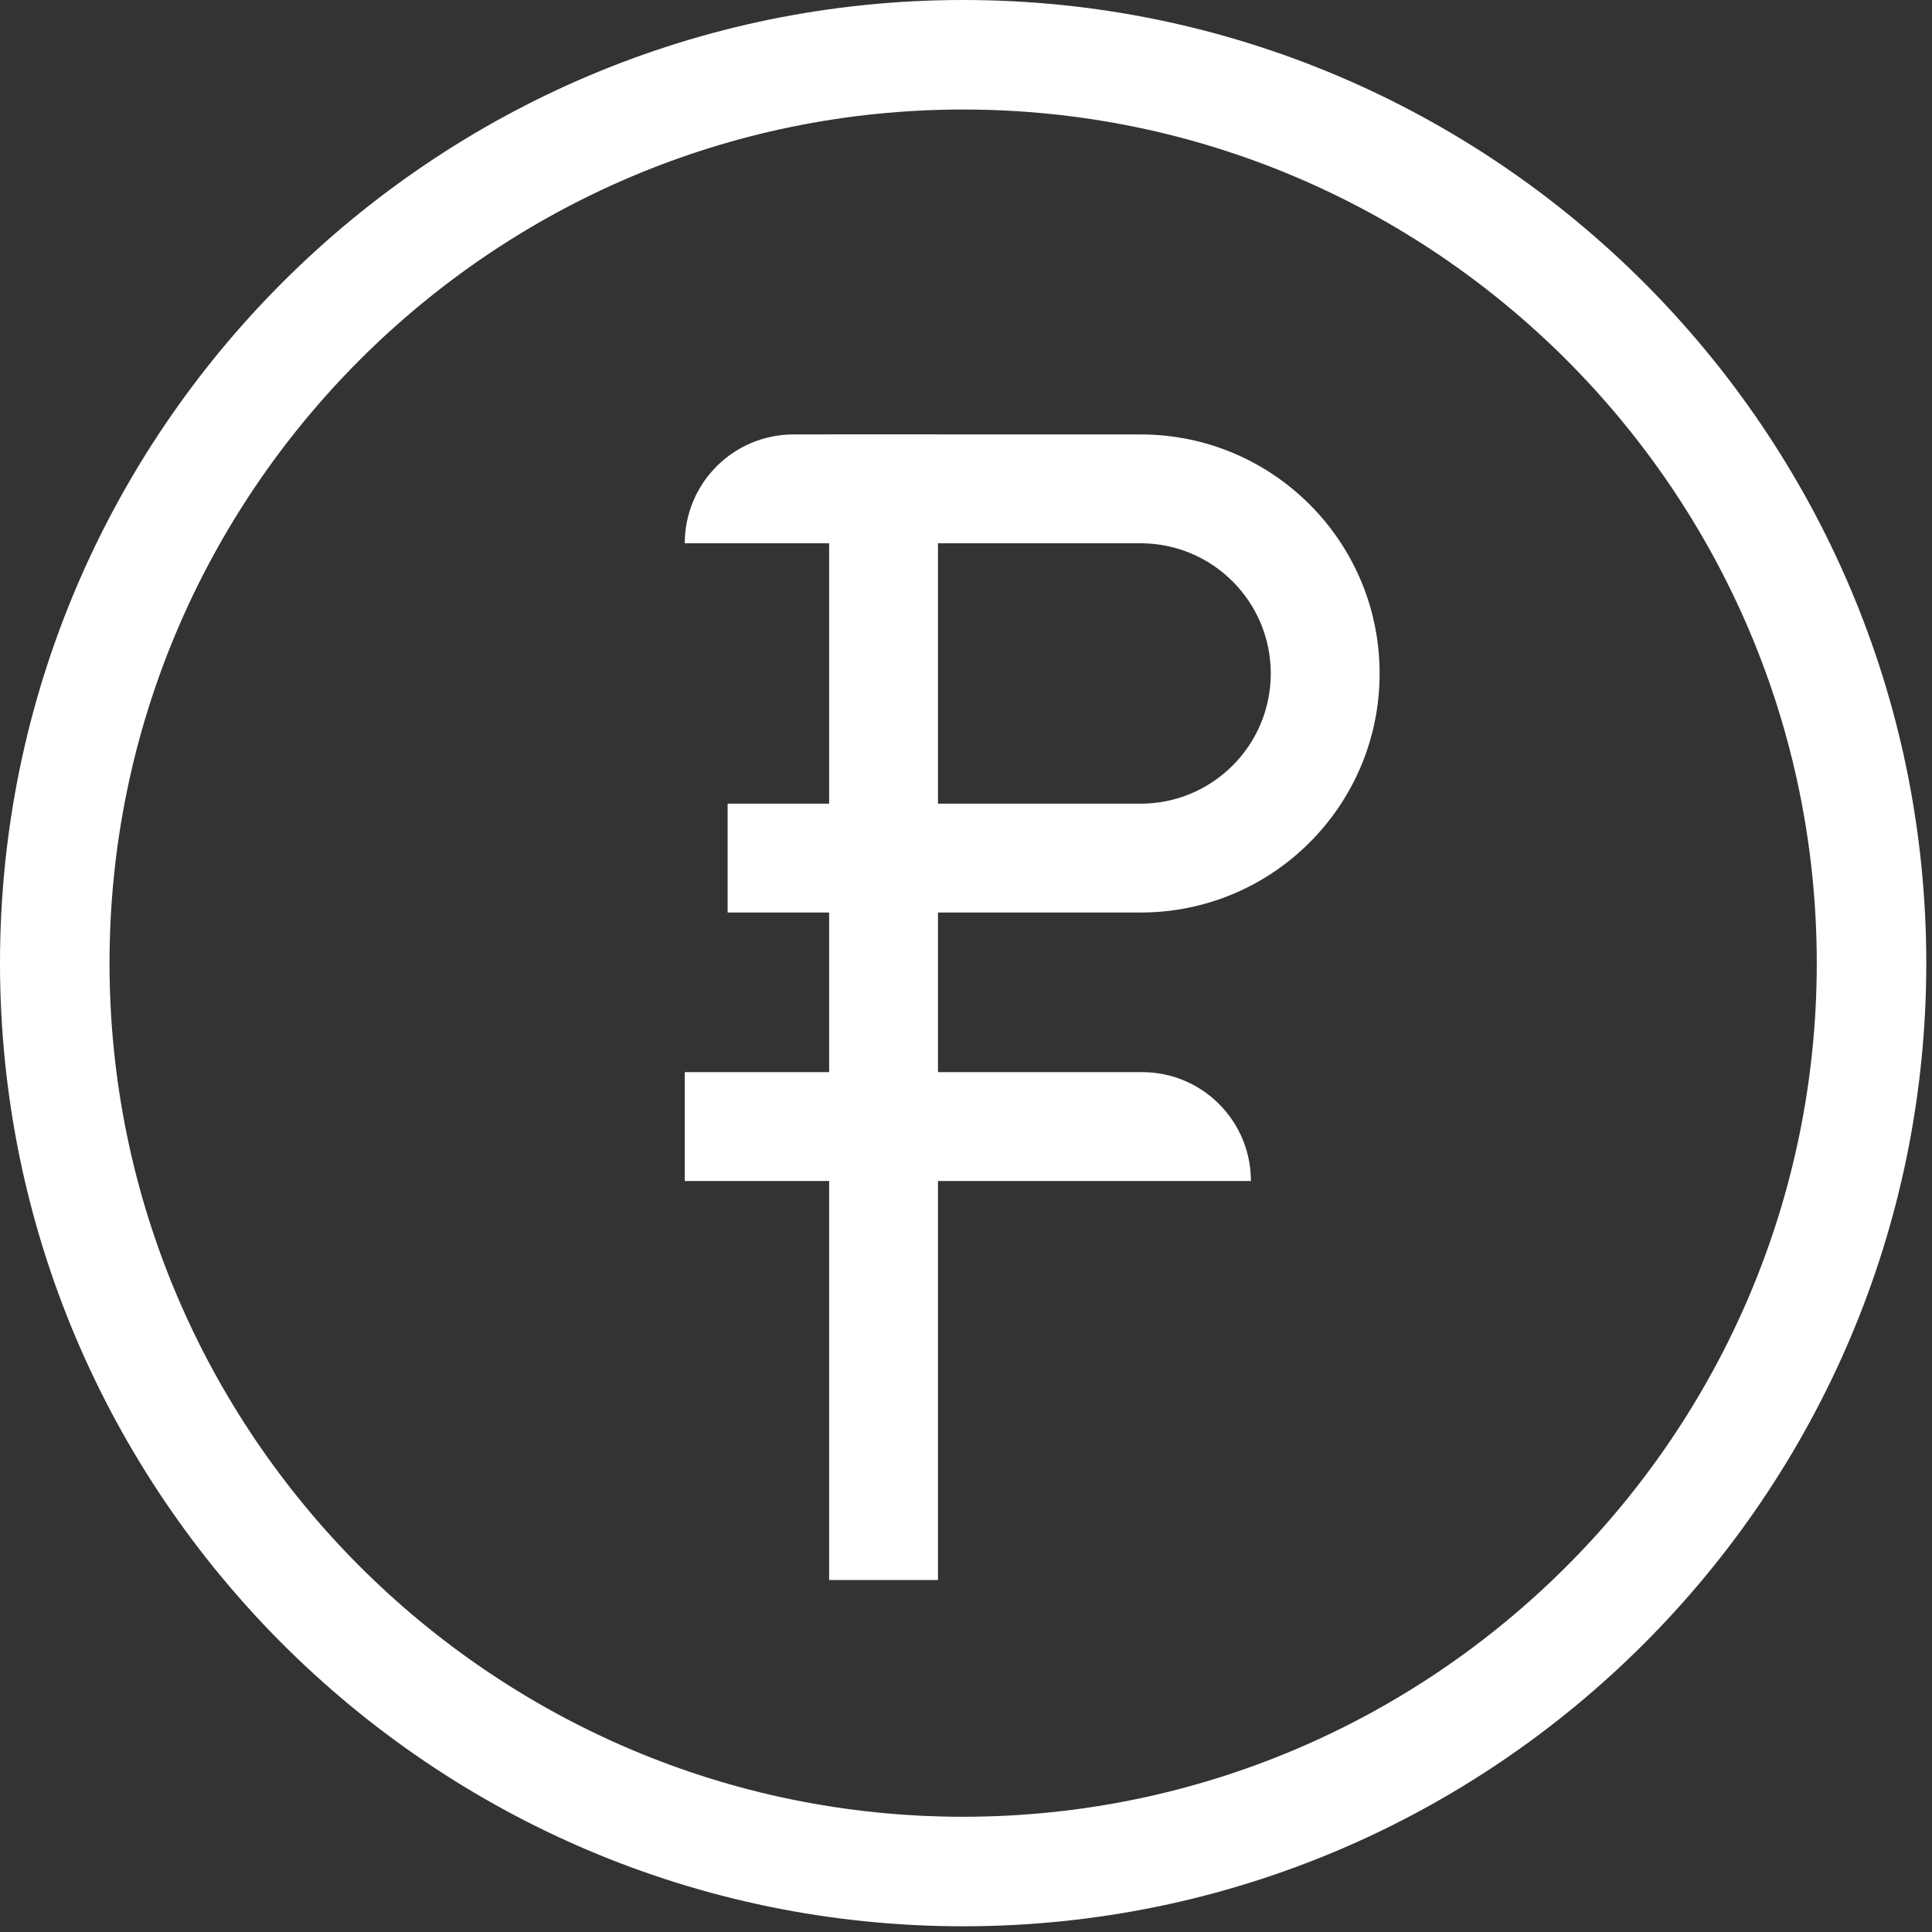
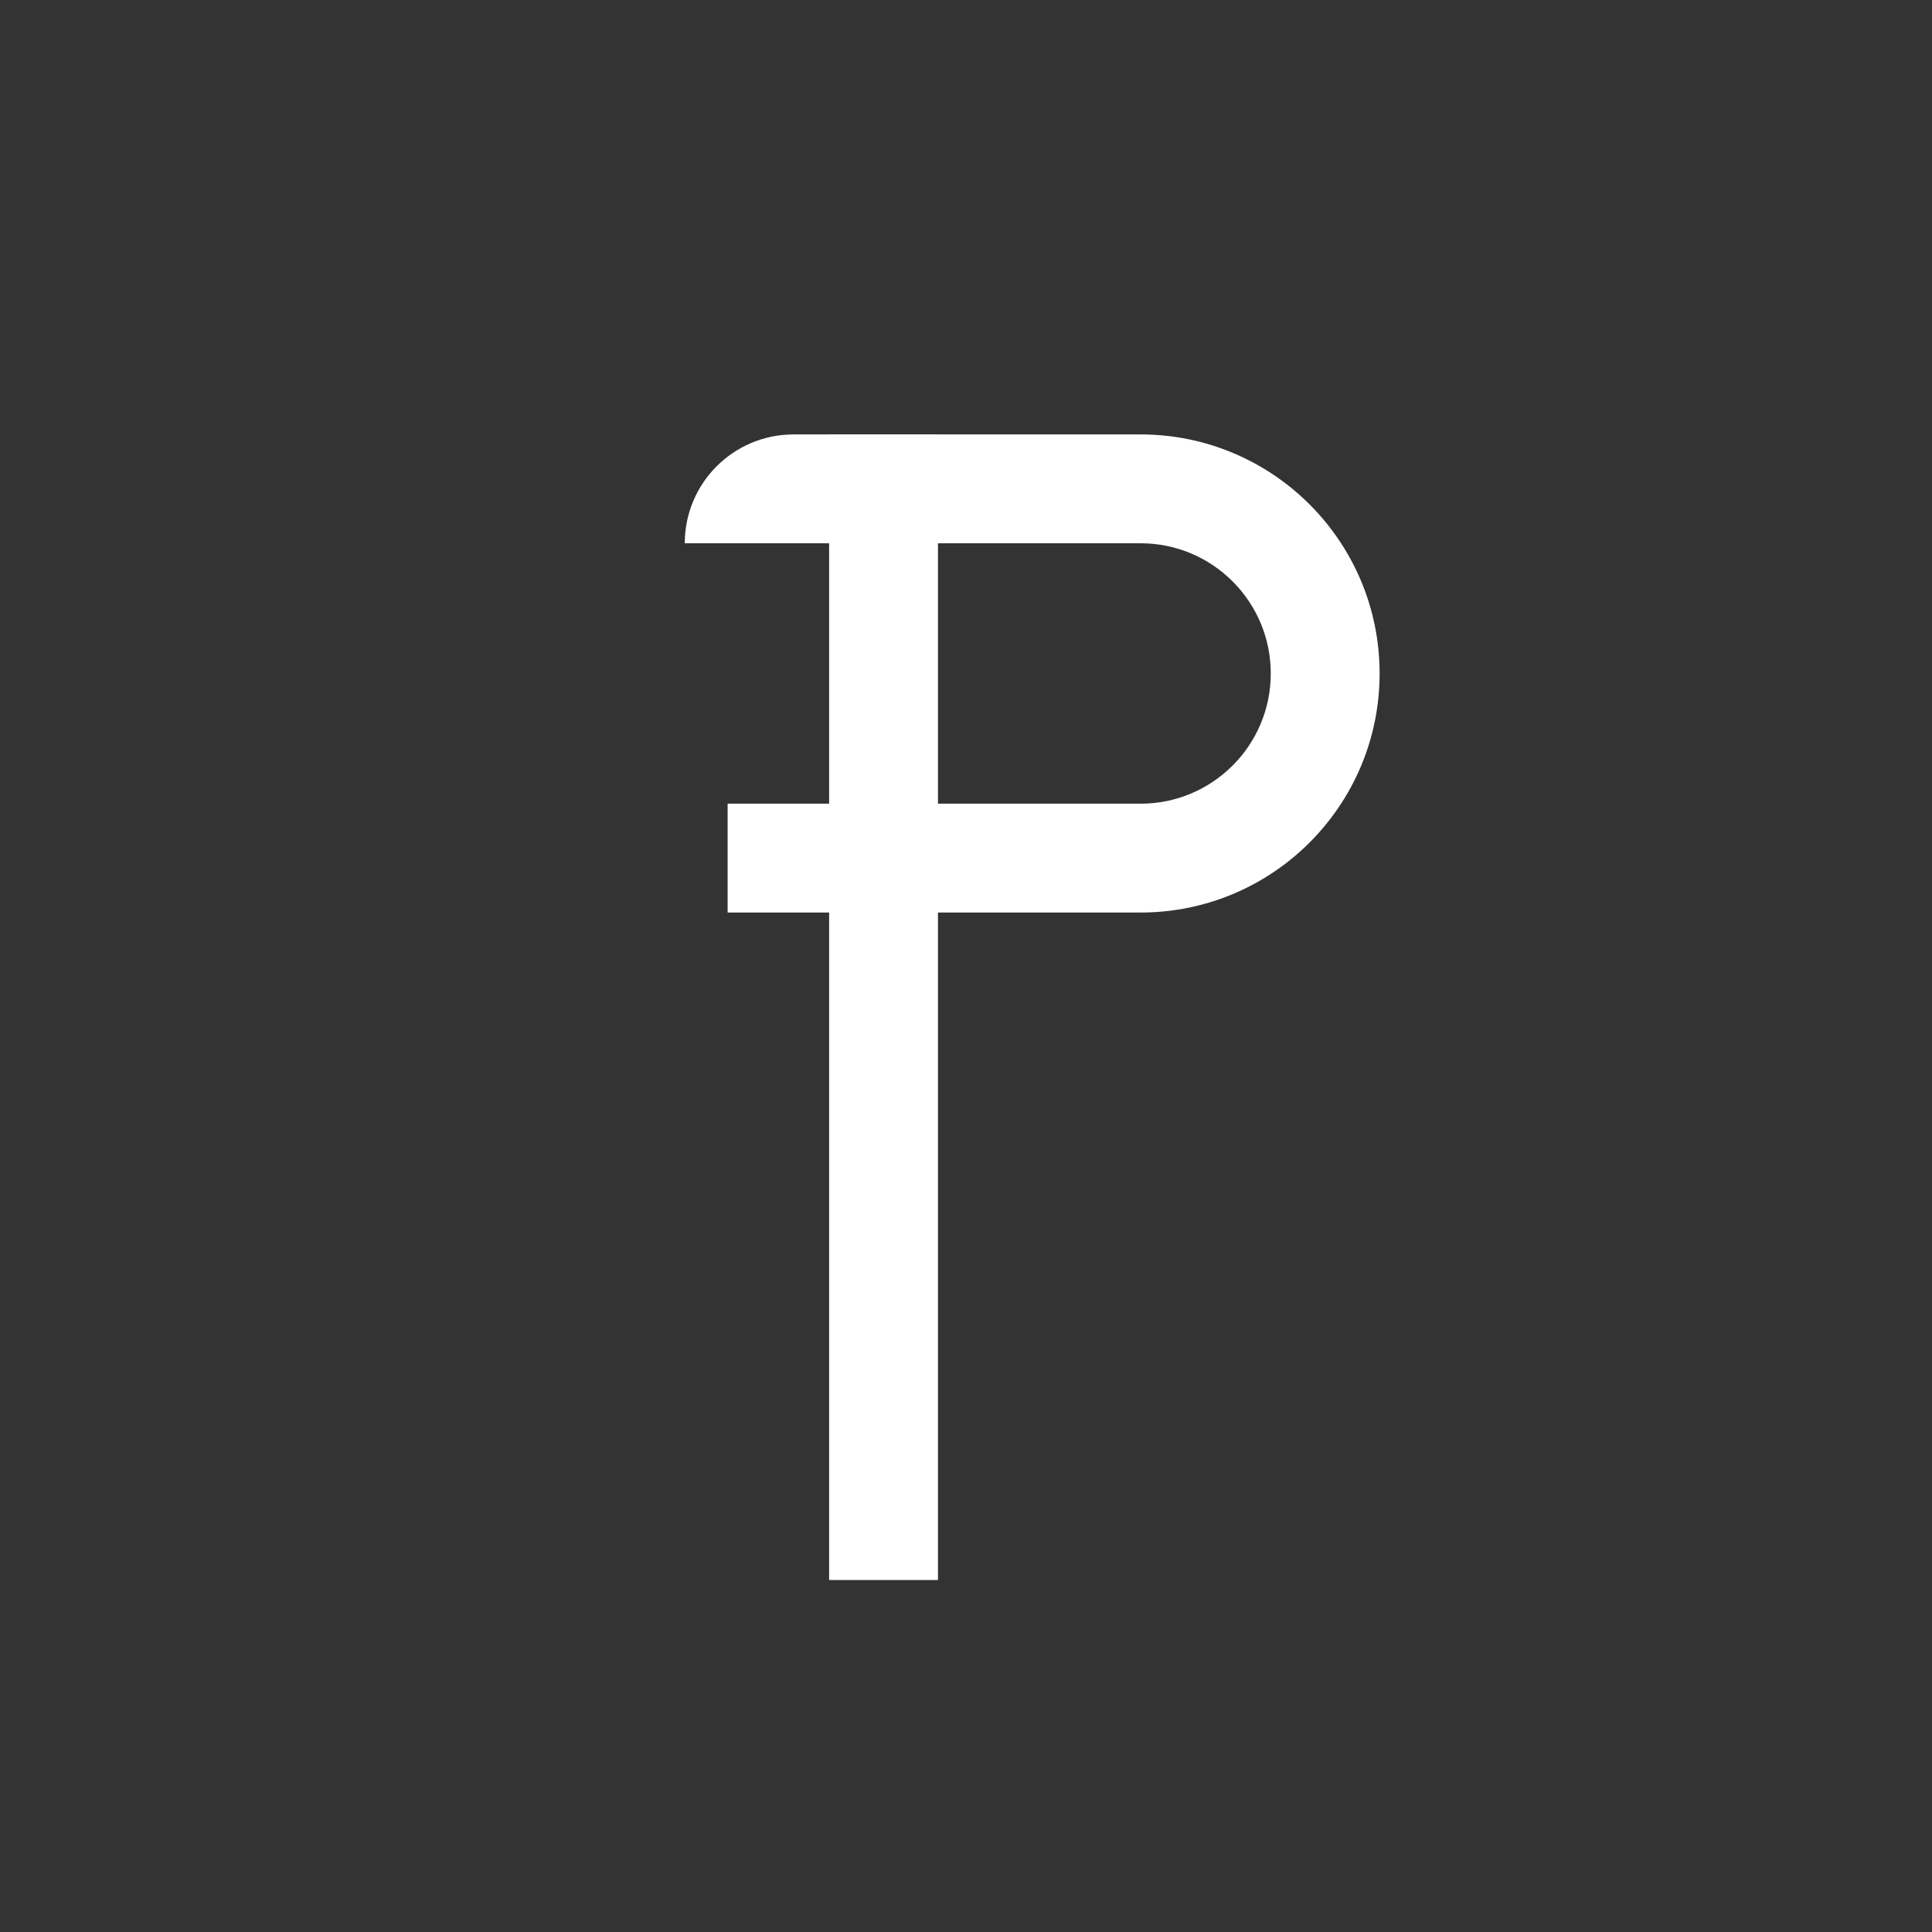
<svg xmlns="http://www.w3.org/2000/svg" width="142" height="142" viewBox="0 0 142 142" fill="none">
  <rect x="0" y="0" width="142" height="142" fill="#333333" stroke="none" />
-   <path d="M70.79 141.58C31.76 141.58 0 109.82 0 70.79C0 31.76 31.76 0 70.79 0C109.82 0 141.58 31.76 141.58 70.79C141.58 109.82 109.82 141.58 70.79 141.58ZM70.79 8.05C36.19 8.05 8.05 36.2 8.05 70.79C8.05 105.38 36.2 133.53 70.79 133.53C105.38 133.53 133.53 105.38 133.53 70.79C133.53 36.2 105.38 8.05 70.79 8.05Z" fill="white" />
  <path d="M68.94 31.94H60.94V116.13H68.94V31.94Z" fill="white" />
  <path d="M83.83 67.07H53.48V59.07H83.83C89.11 59.07 93.4 54.79 93.4 49.5C93.4 44.22 89.12 39.93 83.83 39.93H50.33C50.33 35.51 53.91 31.93 58.33 31.93H83.83C93.53 31.93 101.4 39.79 101.4 49.5C101.4 59.2 93.54 67.07 83.83 67.07Z" fill="white" />
-   <path d="M91.94 86.8H50.33V78.8H83.94C88.36 78.8 91.94 82.38 91.94 86.8Z" fill="white" />
</svg>